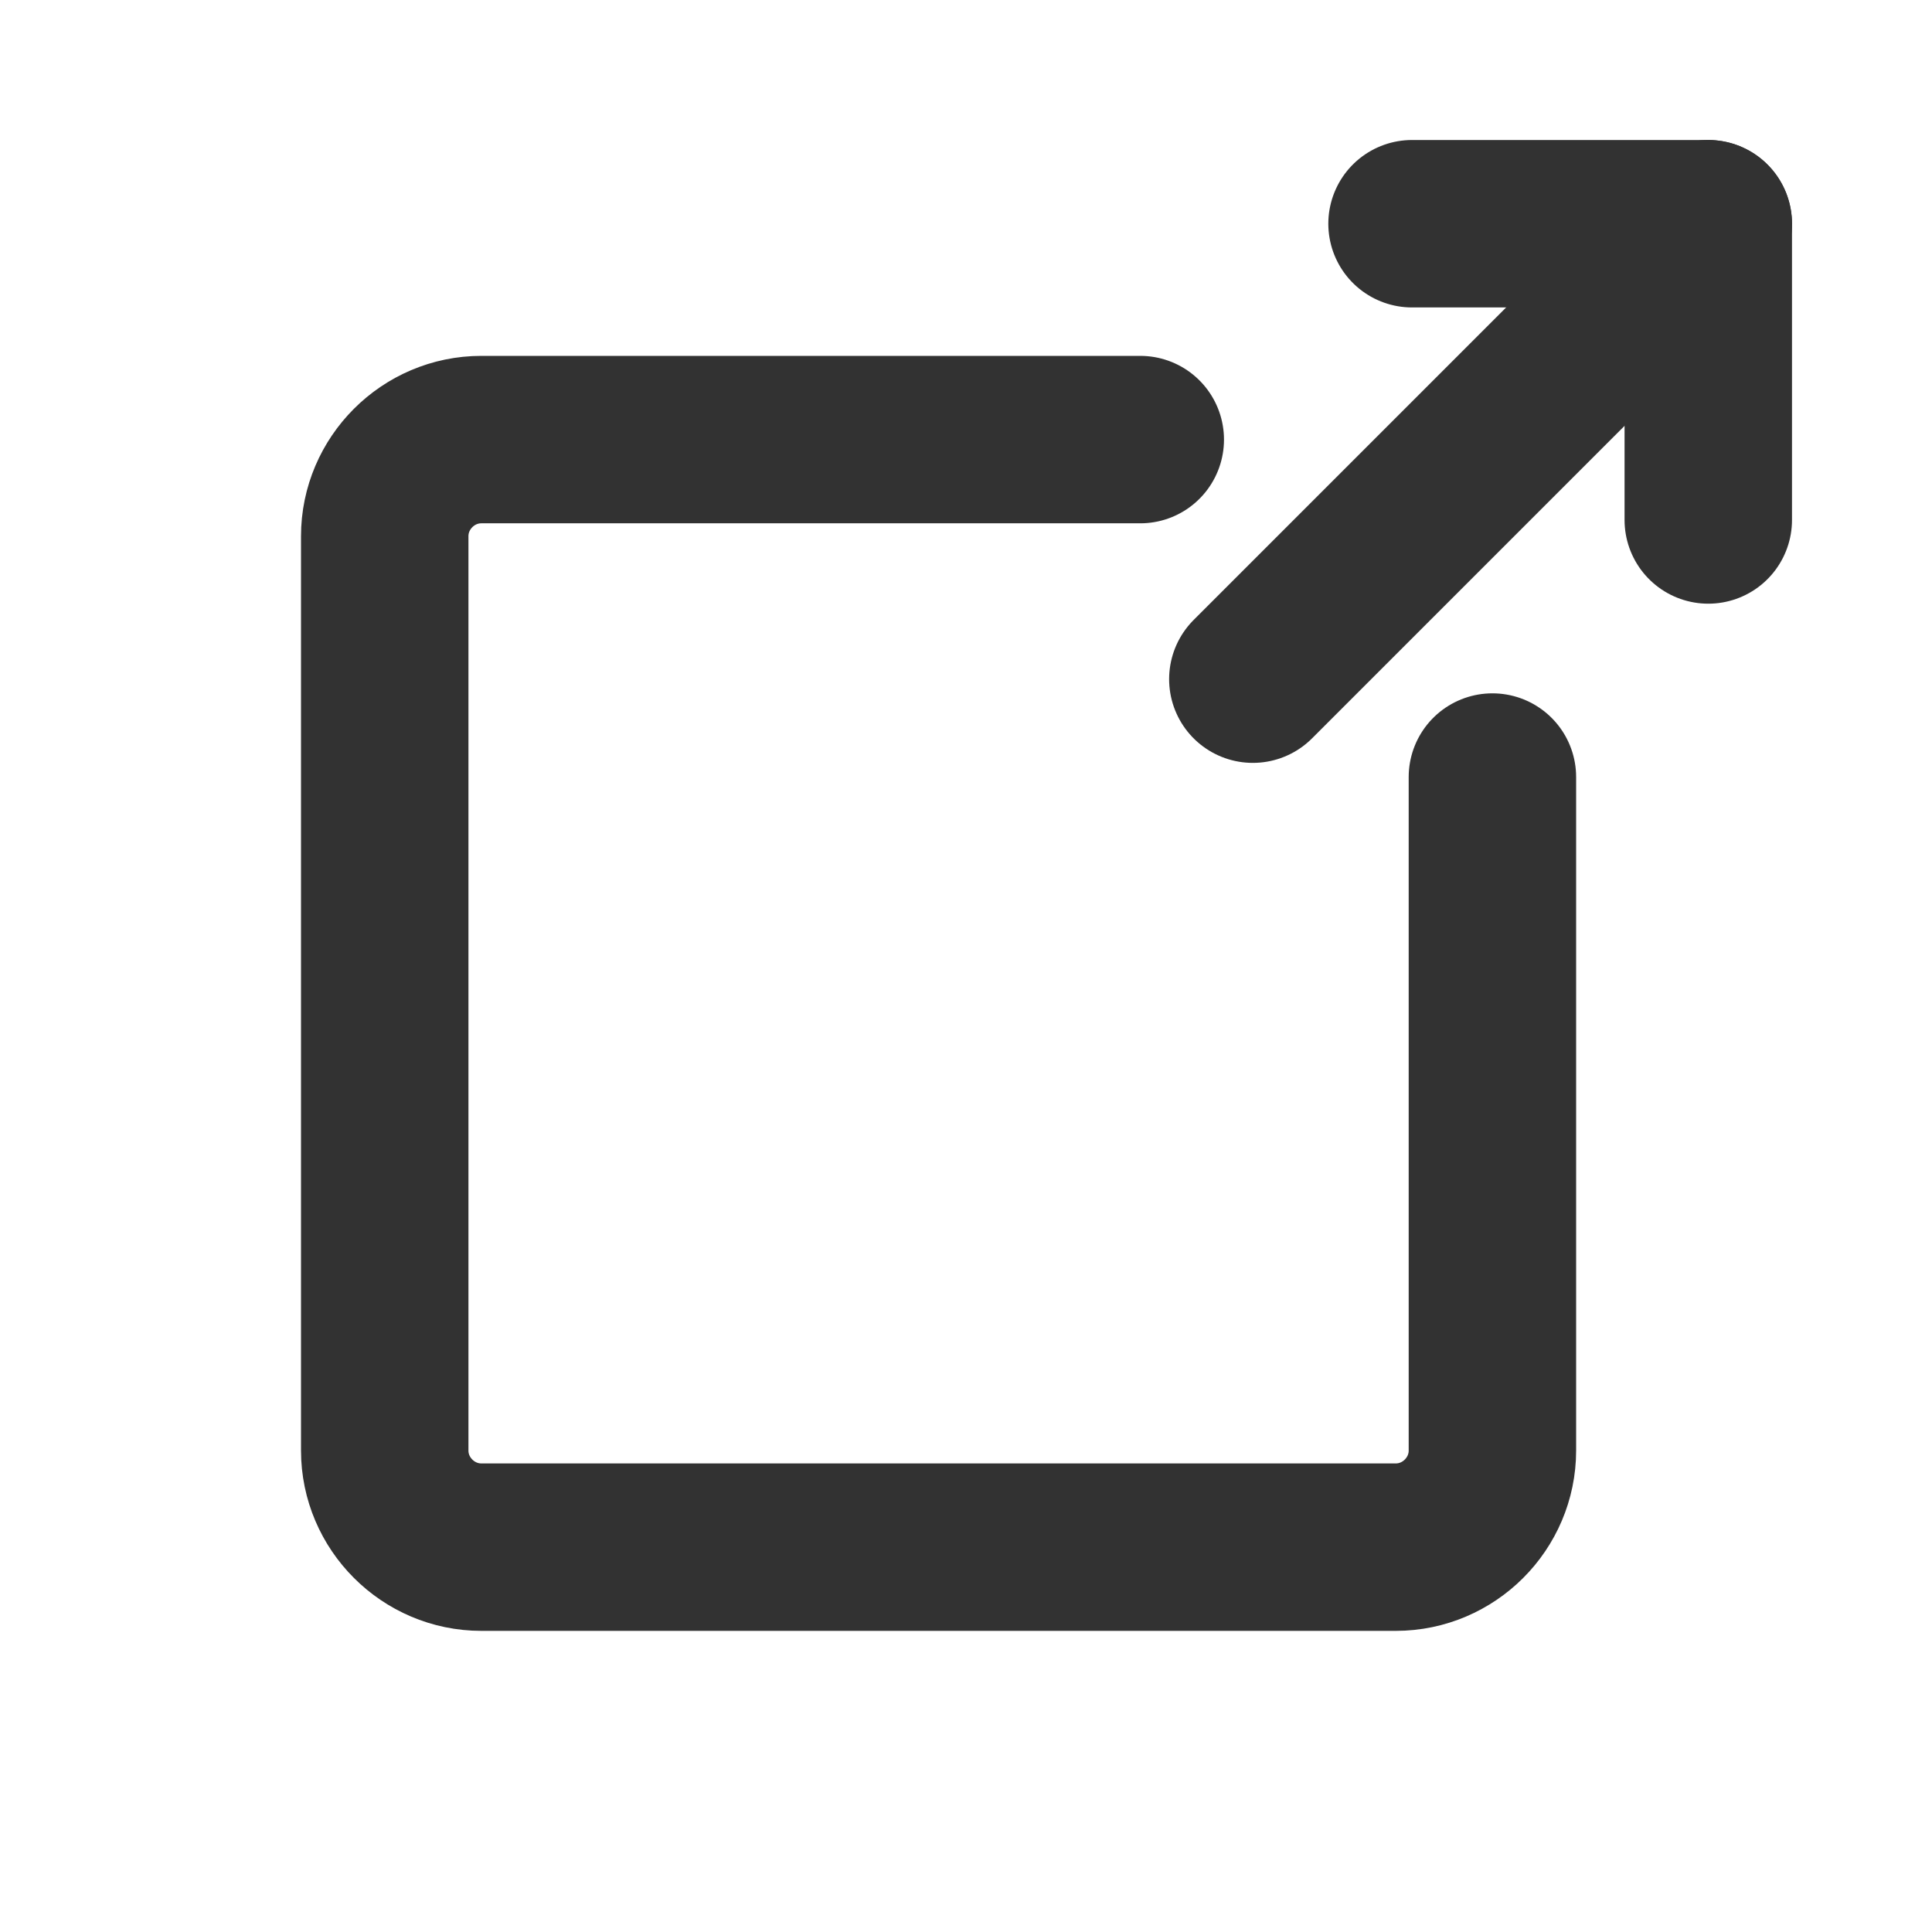
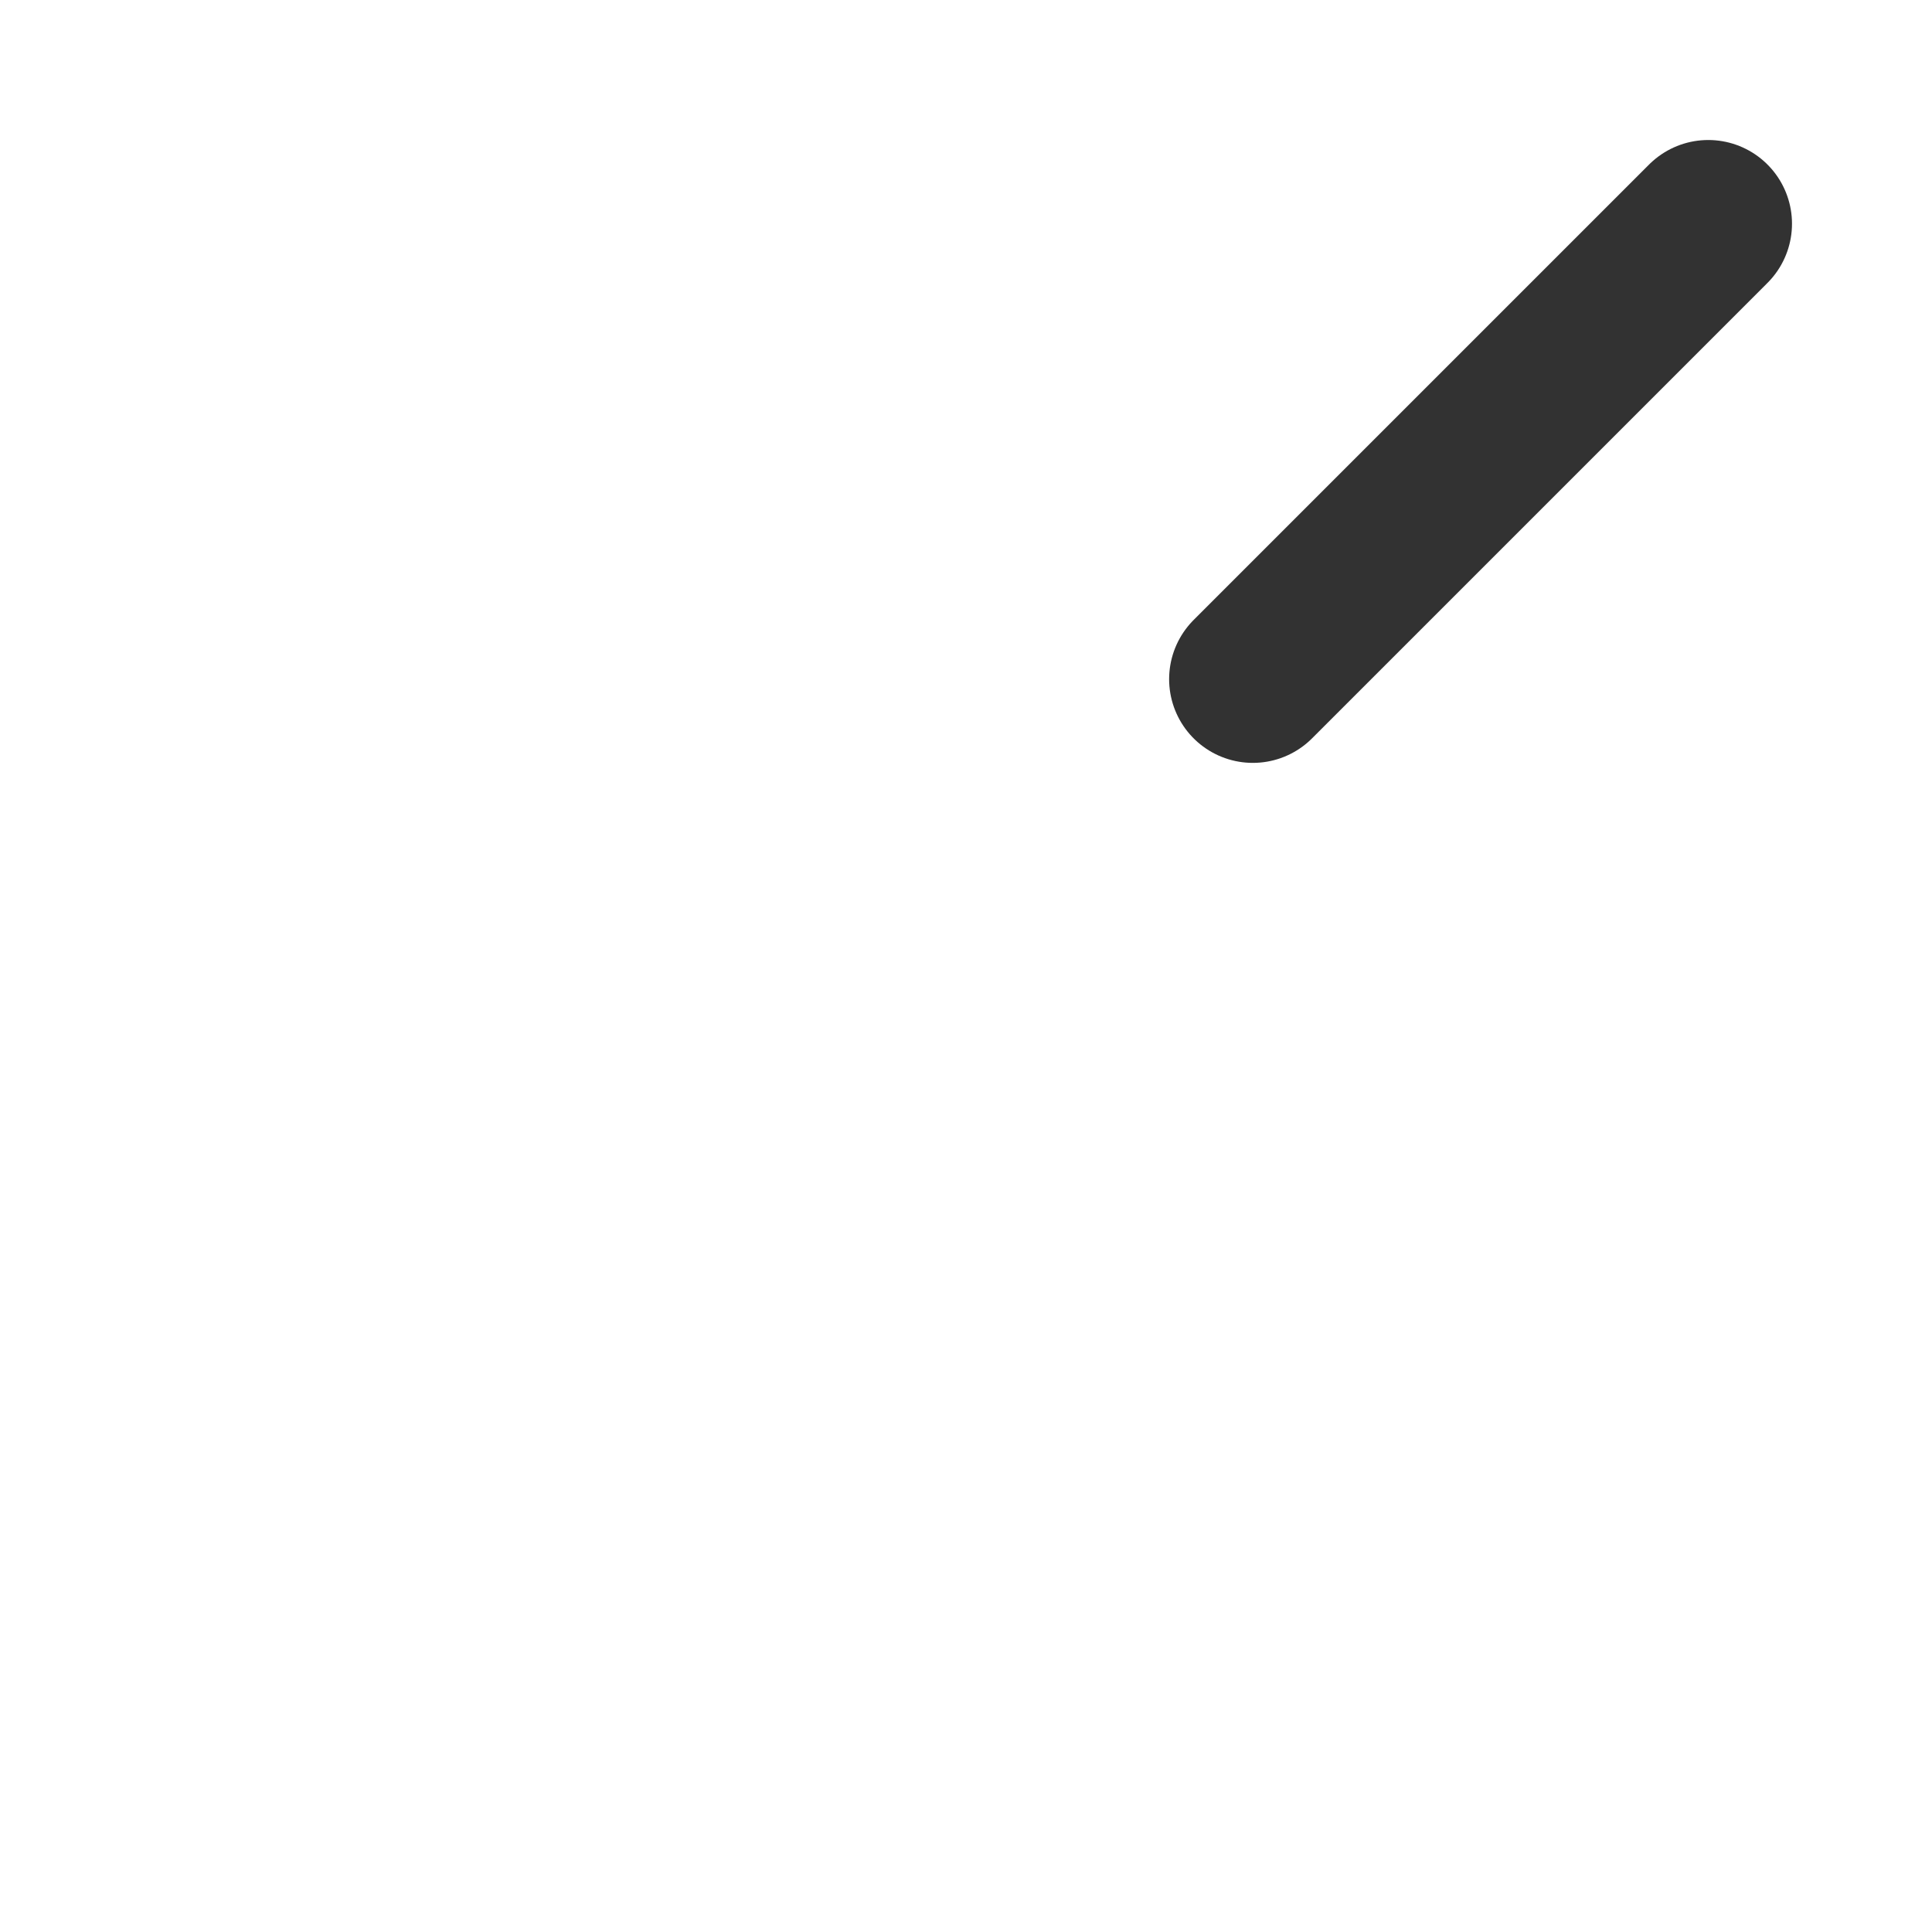
<svg xmlns="http://www.w3.org/2000/svg" version="1.1" viewBox="0 0 1500 1500">
  <defs>
    <style>
      .st0 {
        display: none;
      }

      .st1 {
        fill: none;
        stroke: #323232;
        stroke-linecap: round;
        stroke-linejoin: round;
        stroke-width: 130px;
      }
    </style>
  </defs>
  <g id="_デザイン" data-name="デザイン" class="st0">
-     <path class="st1" d="M1158.7,603.3v522.9c0,41.2-33.8,75-75,75H373.7c-41.2,0-75-33.8-75-75V416.3c0-41.2,33.8-75,75-75h511.6" />
+     <path class="st1" d="M1158.7,603.3c0,41.2-33.8,75-75,75H373.7c-41.2,0-75-33.8-75-75V416.3c0-41.2,33.8-75,75-75h511.6" />
    <g>
-       <line class="st1" x1="1246.3" y1="253.7" x2="892.7" y2="607.3" />
-       <polyline class="st1" points="1016.3 253.7 1246.3 253.7 1246.3 483.7" />
-     </g>
+       </g>
  </g>
  <g id="_アウトライン" data-name="アウトライン">
-     <path class="st1" d="M1158.7,603.3v522.9c0,41.2-33.8,75-75,75H373.7c-41.2,0-75-33.8-75-75V416.3c0-41.2,33.8-75,75-75h511.6" />
    <g>
      <line class="st1" x1="1326.3" y1="173.7" x2="972.7" y2="527.3" />
-       <polyline class="st1" points="1096.3 173.7 1326.3 173.7 1326.3 403.7" />
    </g>
  </g>
</svg>